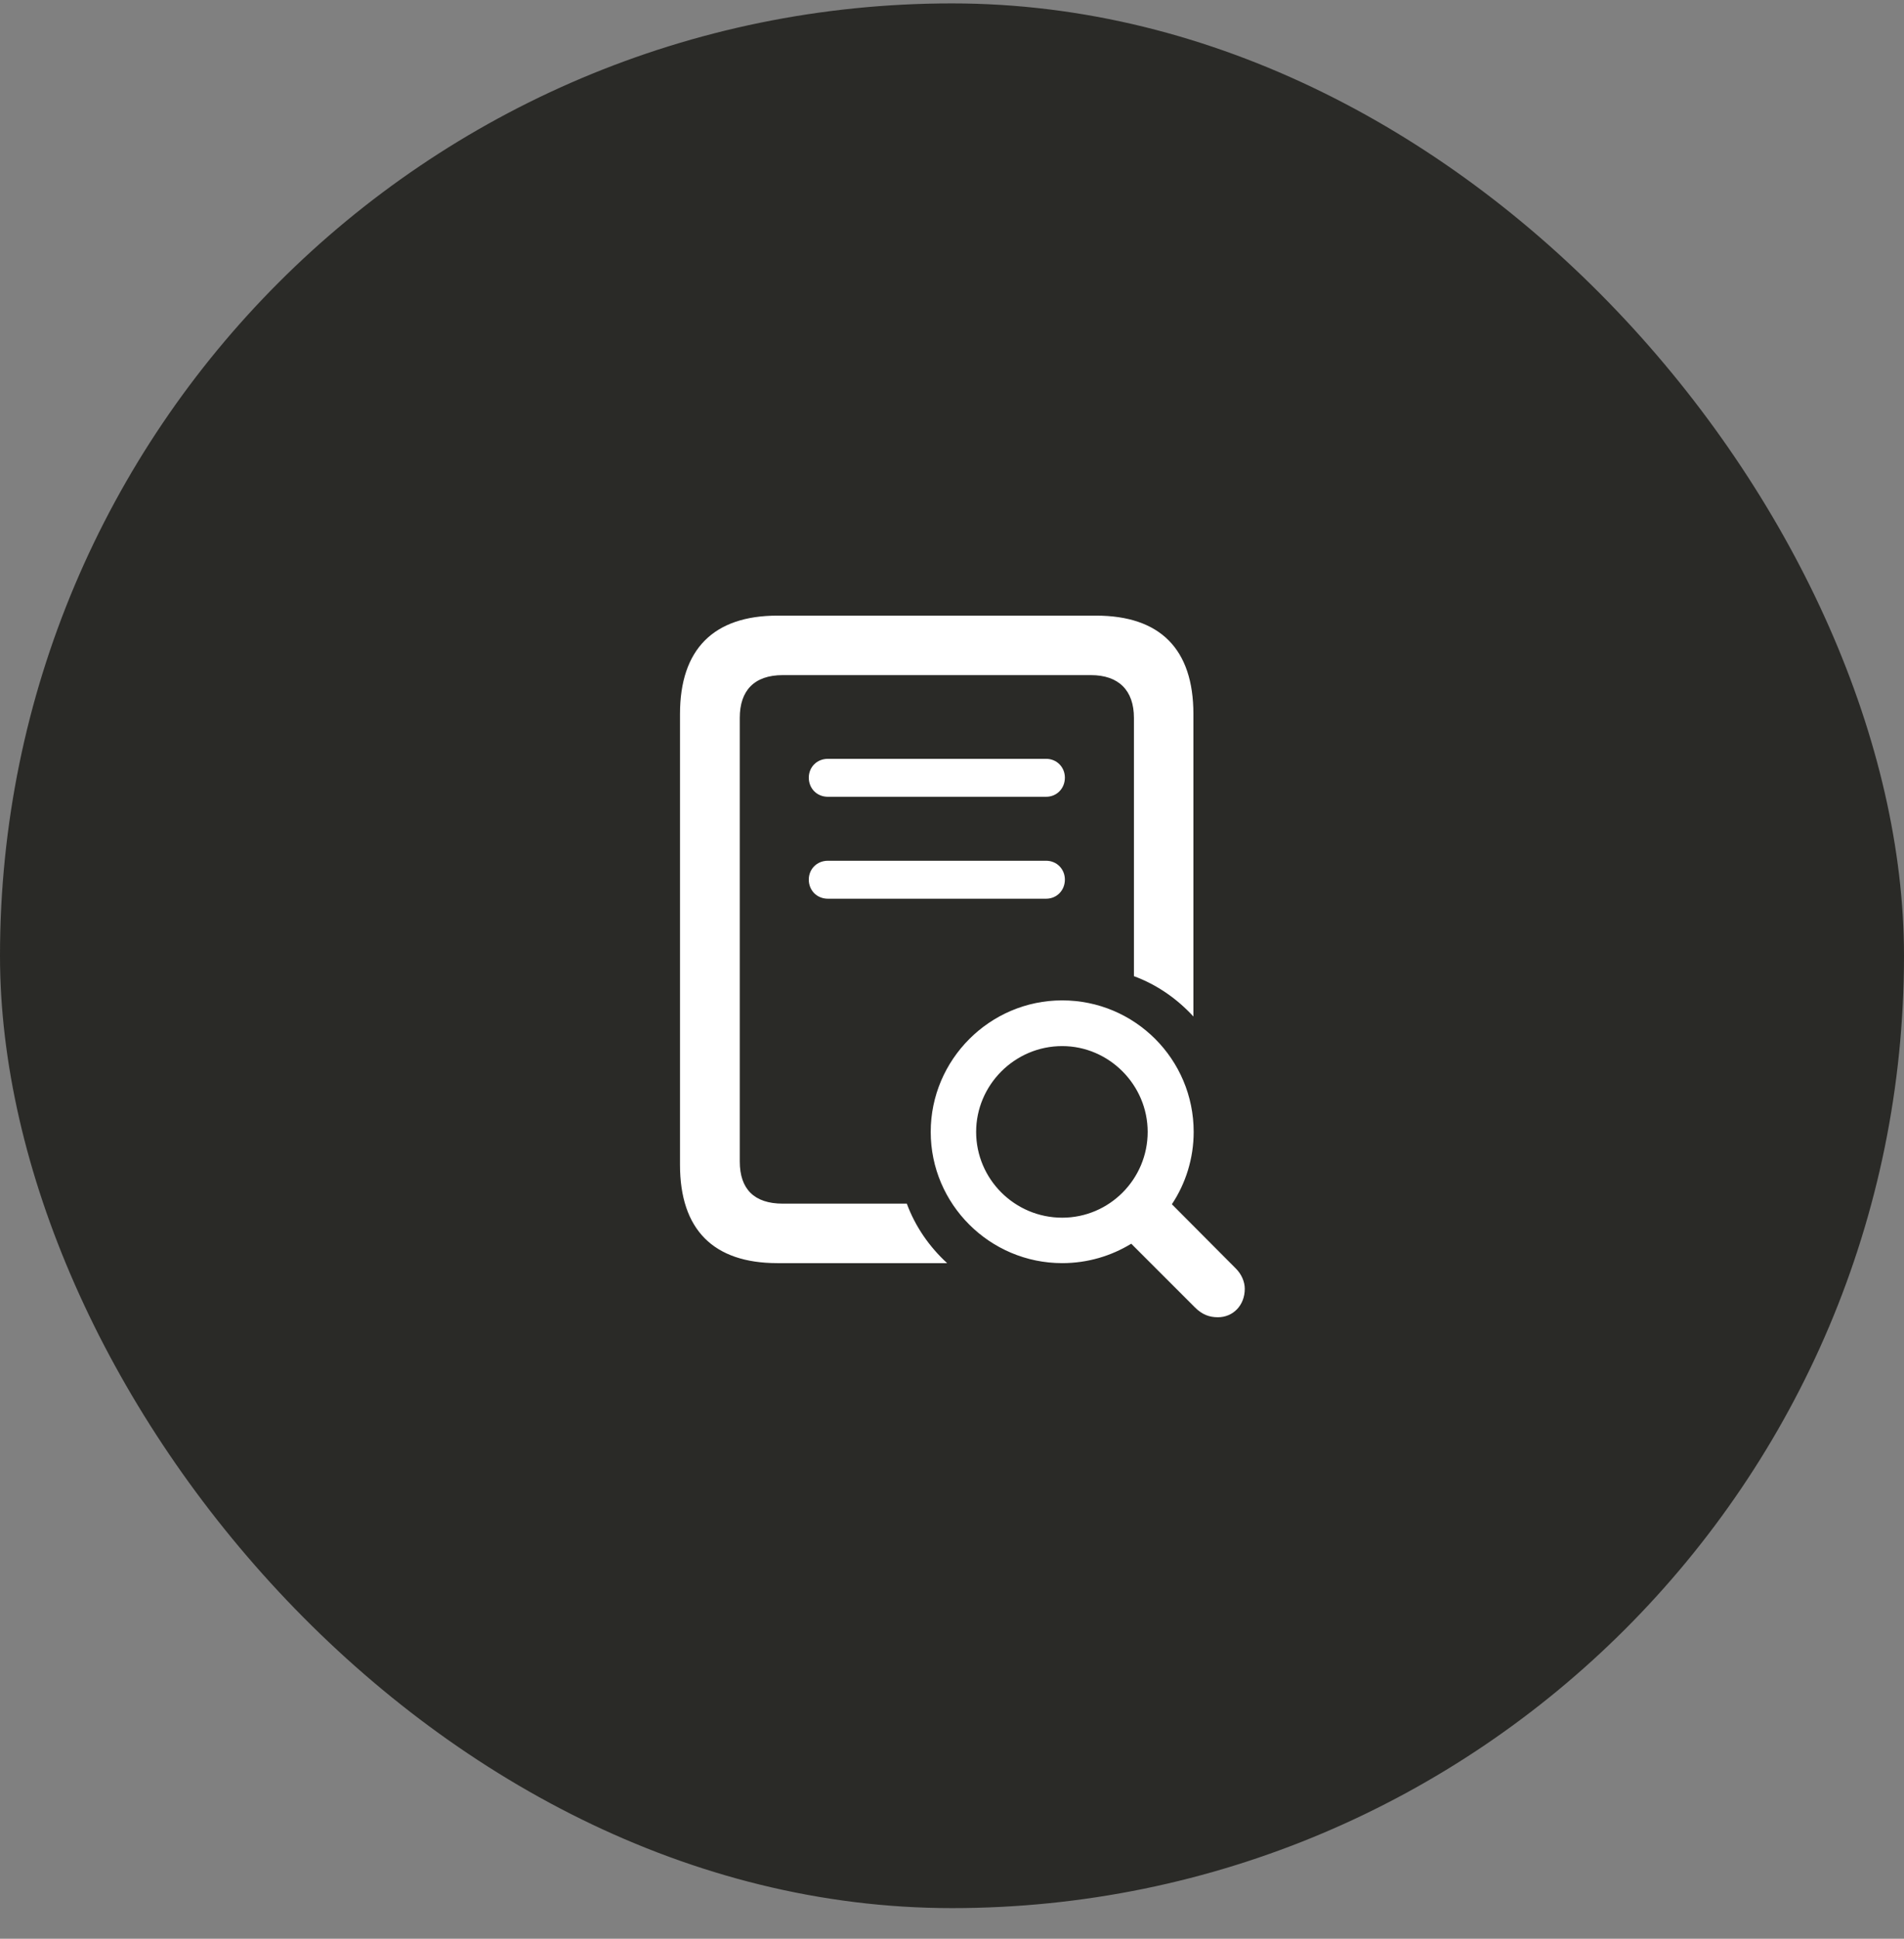
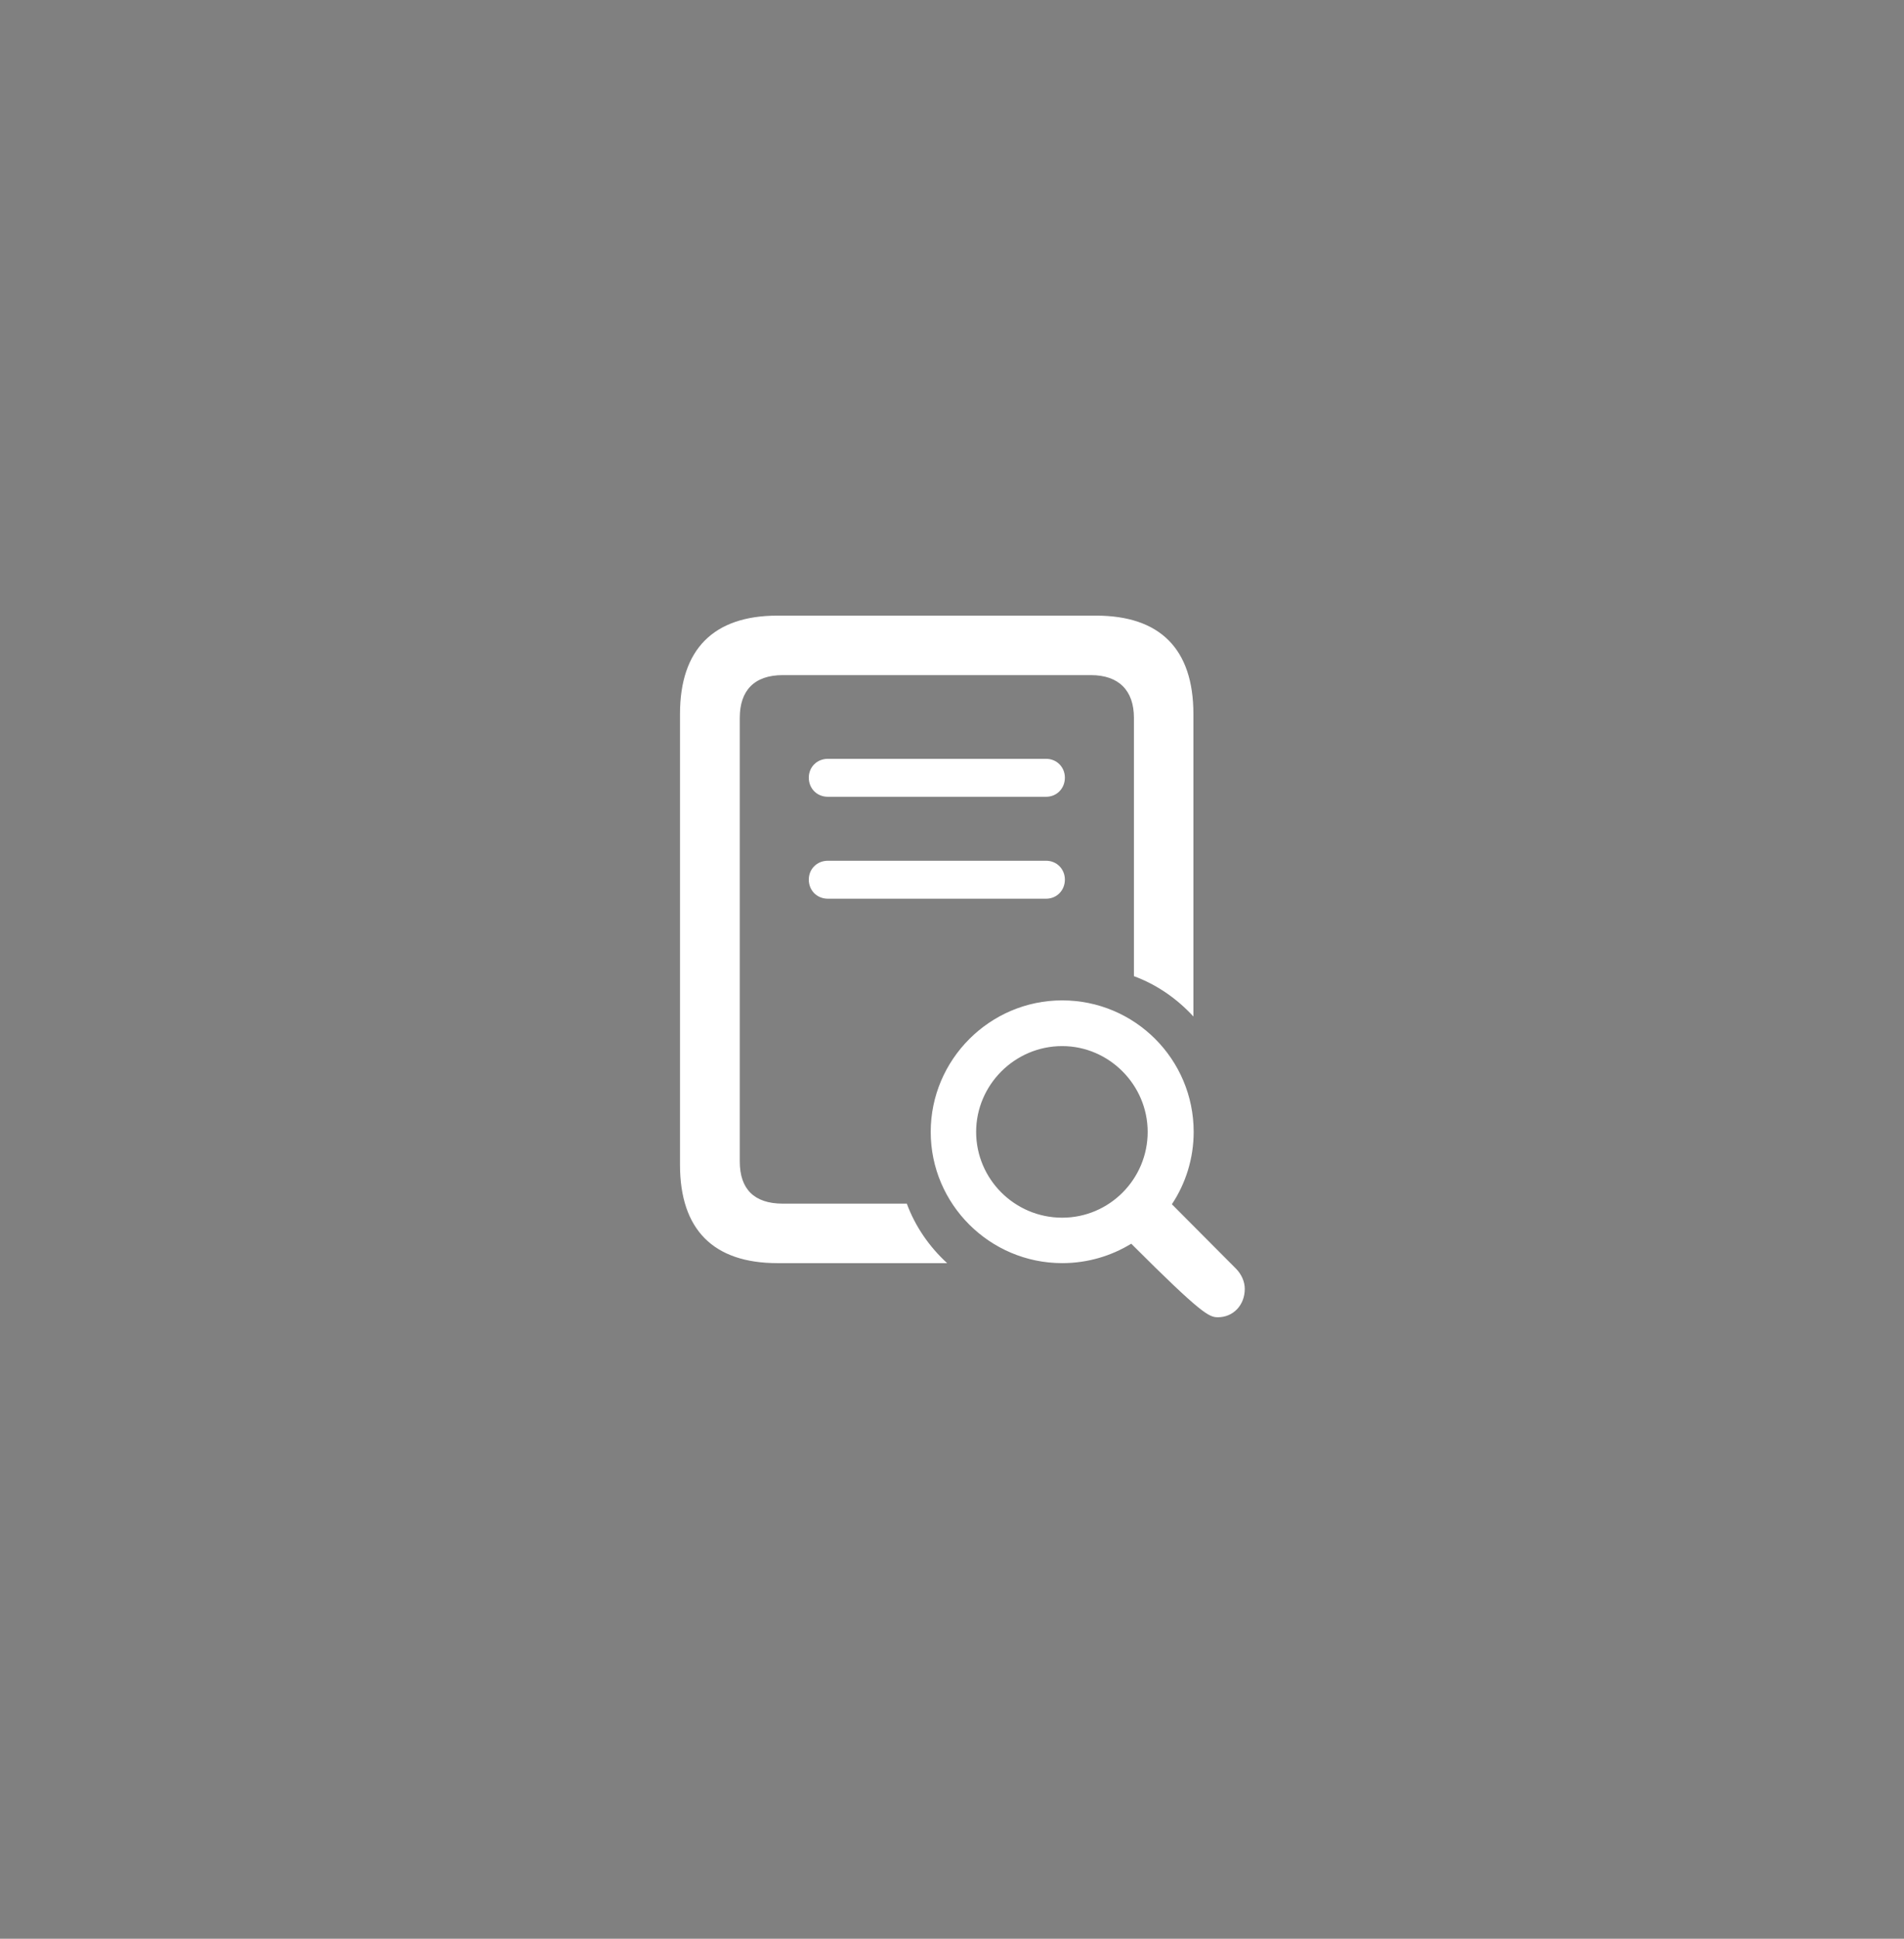
<svg xmlns="http://www.w3.org/2000/svg" width="56" height="57" viewBox="0 0 56 57" fill="none">
  <rect x="0" y="0" width="56" height="57" fill="#808080" stroke="none" />
-   <rect y="0.1" width="56" height="56" rx="28" fill="#2A2A27" />
-   <path d="M22.865 37.137H27.857C27.33 36.654 26.917 36.056 26.671 35.388H23.023C22.18 35.388 21.758 34.957 21.758 34.149V21.106C21.758 20.306 22.18 19.849 23.023 19.849H32.085C32.902 19.849 33.351 20.297 33.351 21.106V28.7C34.019 28.946 34.616 29.359 35.1 29.886V20.992C35.1 19.084 34.124 18.1 32.234 18.1H22.865C20.984 18.1 20 19.093 20 20.992V34.245C20 36.153 20.984 37.137 22.865 37.137ZM24.351 23.426H30.767C31.083 23.426 31.32 23.18 31.32 22.864C31.32 22.556 31.083 22.31 30.767 22.31H24.351C24.025 22.31 23.788 22.556 23.788 22.864C23.788 23.18 24.025 23.426 24.351 23.426ZM24.351 26.423H30.767C31.083 26.423 31.32 26.177 31.32 25.861C31.32 25.553 31.083 25.307 30.767 25.307H24.351C24.025 25.307 23.788 25.553 23.788 25.861C23.788 26.177 24.025 26.423 24.351 26.423ZM31.241 37.137C31.988 37.137 32.683 36.926 33.272 36.566L35.144 38.438C35.355 38.649 35.565 38.728 35.82 38.728C36.269 38.728 36.611 38.376 36.611 37.893C36.611 37.682 36.515 37.462 36.348 37.295L34.467 35.406C34.871 34.799 35.108 34.061 35.108 33.279C35.108 31.143 33.377 29.412 31.241 29.412C29.114 29.412 27.374 31.152 27.374 33.279C27.374 35.406 29.114 37.137 31.241 37.137ZM31.241 35.801C29.844 35.801 28.71 34.667 28.71 33.279C28.71 31.899 29.844 30.756 31.241 30.756C32.621 30.756 33.755 31.899 33.755 33.279C33.755 34.667 32.63 35.801 31.241 35.801Z" fill="white" />
+   <path d="M22.865 37.137H27.857C27.33 36.654 26.917 36.056 26.671 35.388H23.023C22.18 35.388 21.758 34.957 21.758 34.149V21.106C21.758 20.306 22.18 19.849 23.023 19.849H32.085C32.902 19.849 33.351 20.297 33.351 21.106V28.7C34.019 28.946 34.616 29.359 35.1 29.886V20.992C35.1 19.084 34.124 18.1 32.234 18.1H22.865C20.984 18.1 20 19.093 20 20.992V34.245C20 36.153 20.984 37.137 22.865 37.137ZM24.351 23.426H30.767C31.083 23.426 31.32 23.18 31.32 22.864C31.32 22.556 31.083 22.31 30.767 22.31H24.351C24.025 22.31 23.788 22.556 23.788 22.864C23.788 23.18 24.025 23.426 24.351 23.426ZM24.351 26.423H30.767C31.083 26.423 31.32 26.177 31.32 25.861C31.32 25.553 31.083 25.307 30.767 25.307H24.351C24.025 25.307 23.788 25.553 23.788 25.861C23.788 26.177 24.025 26.423 24.351 26.423ZM31.241 37.137C31.988 37.137 32.683 36.926 33.272 36.566C35.355 38.649 35.565 38.728 35.82 38.728C36.269 38.728 36.611 38.376 36.611 37.893C36.611 37.682 36.515 37.462 36.348 37.295L34.467 35.406C34.871 34.799 35.108 34.061 35.108 33.279C35.108 31.143 33.377 29.412 31.241 29.412C29.114 29.412 27.374 31.152 27.374 33.279C27.374 35.406 29.114 37.137 31.241 37.137ZM31.241 35.801C29.844 35.801 28.71 34.667 28.71 33.279C28.71 31.899 29.844 30.756 31.241 30.756C32.621 30.756 33.755 31.899 33.755 33.279C33.755 34.667 32.63 35.801 31.241 35.801Z" fill="white" />
</svg>